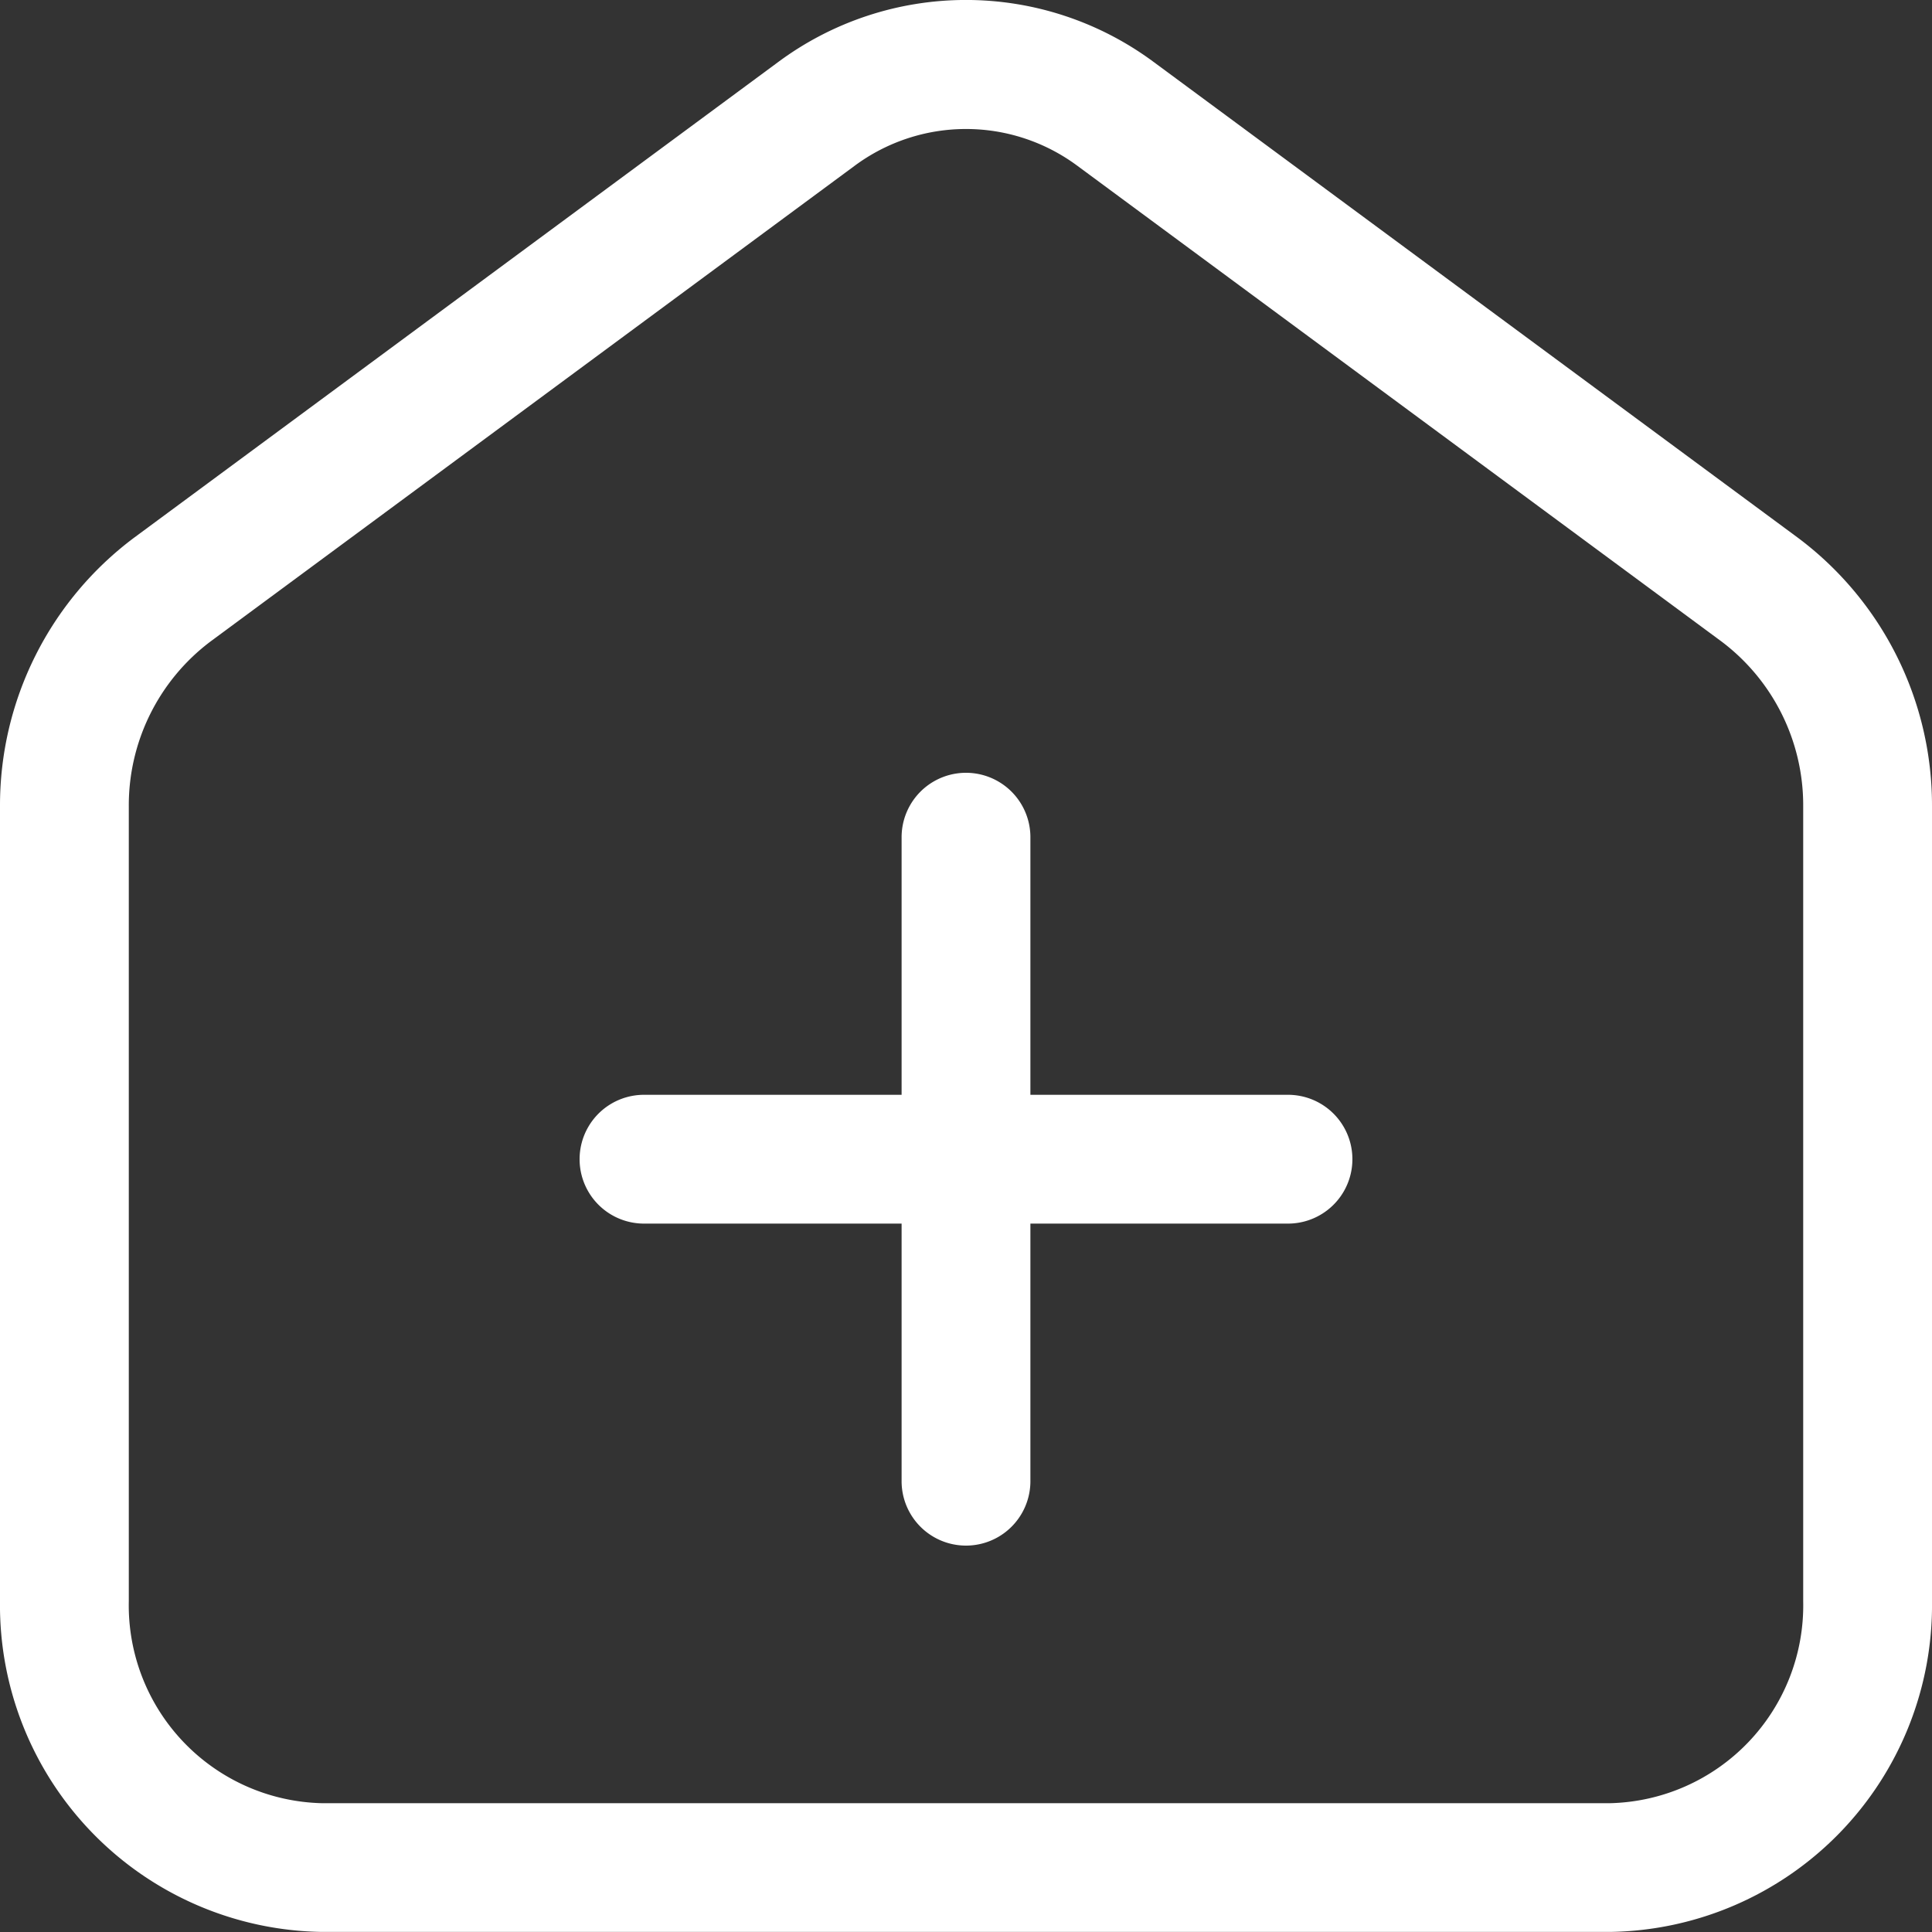
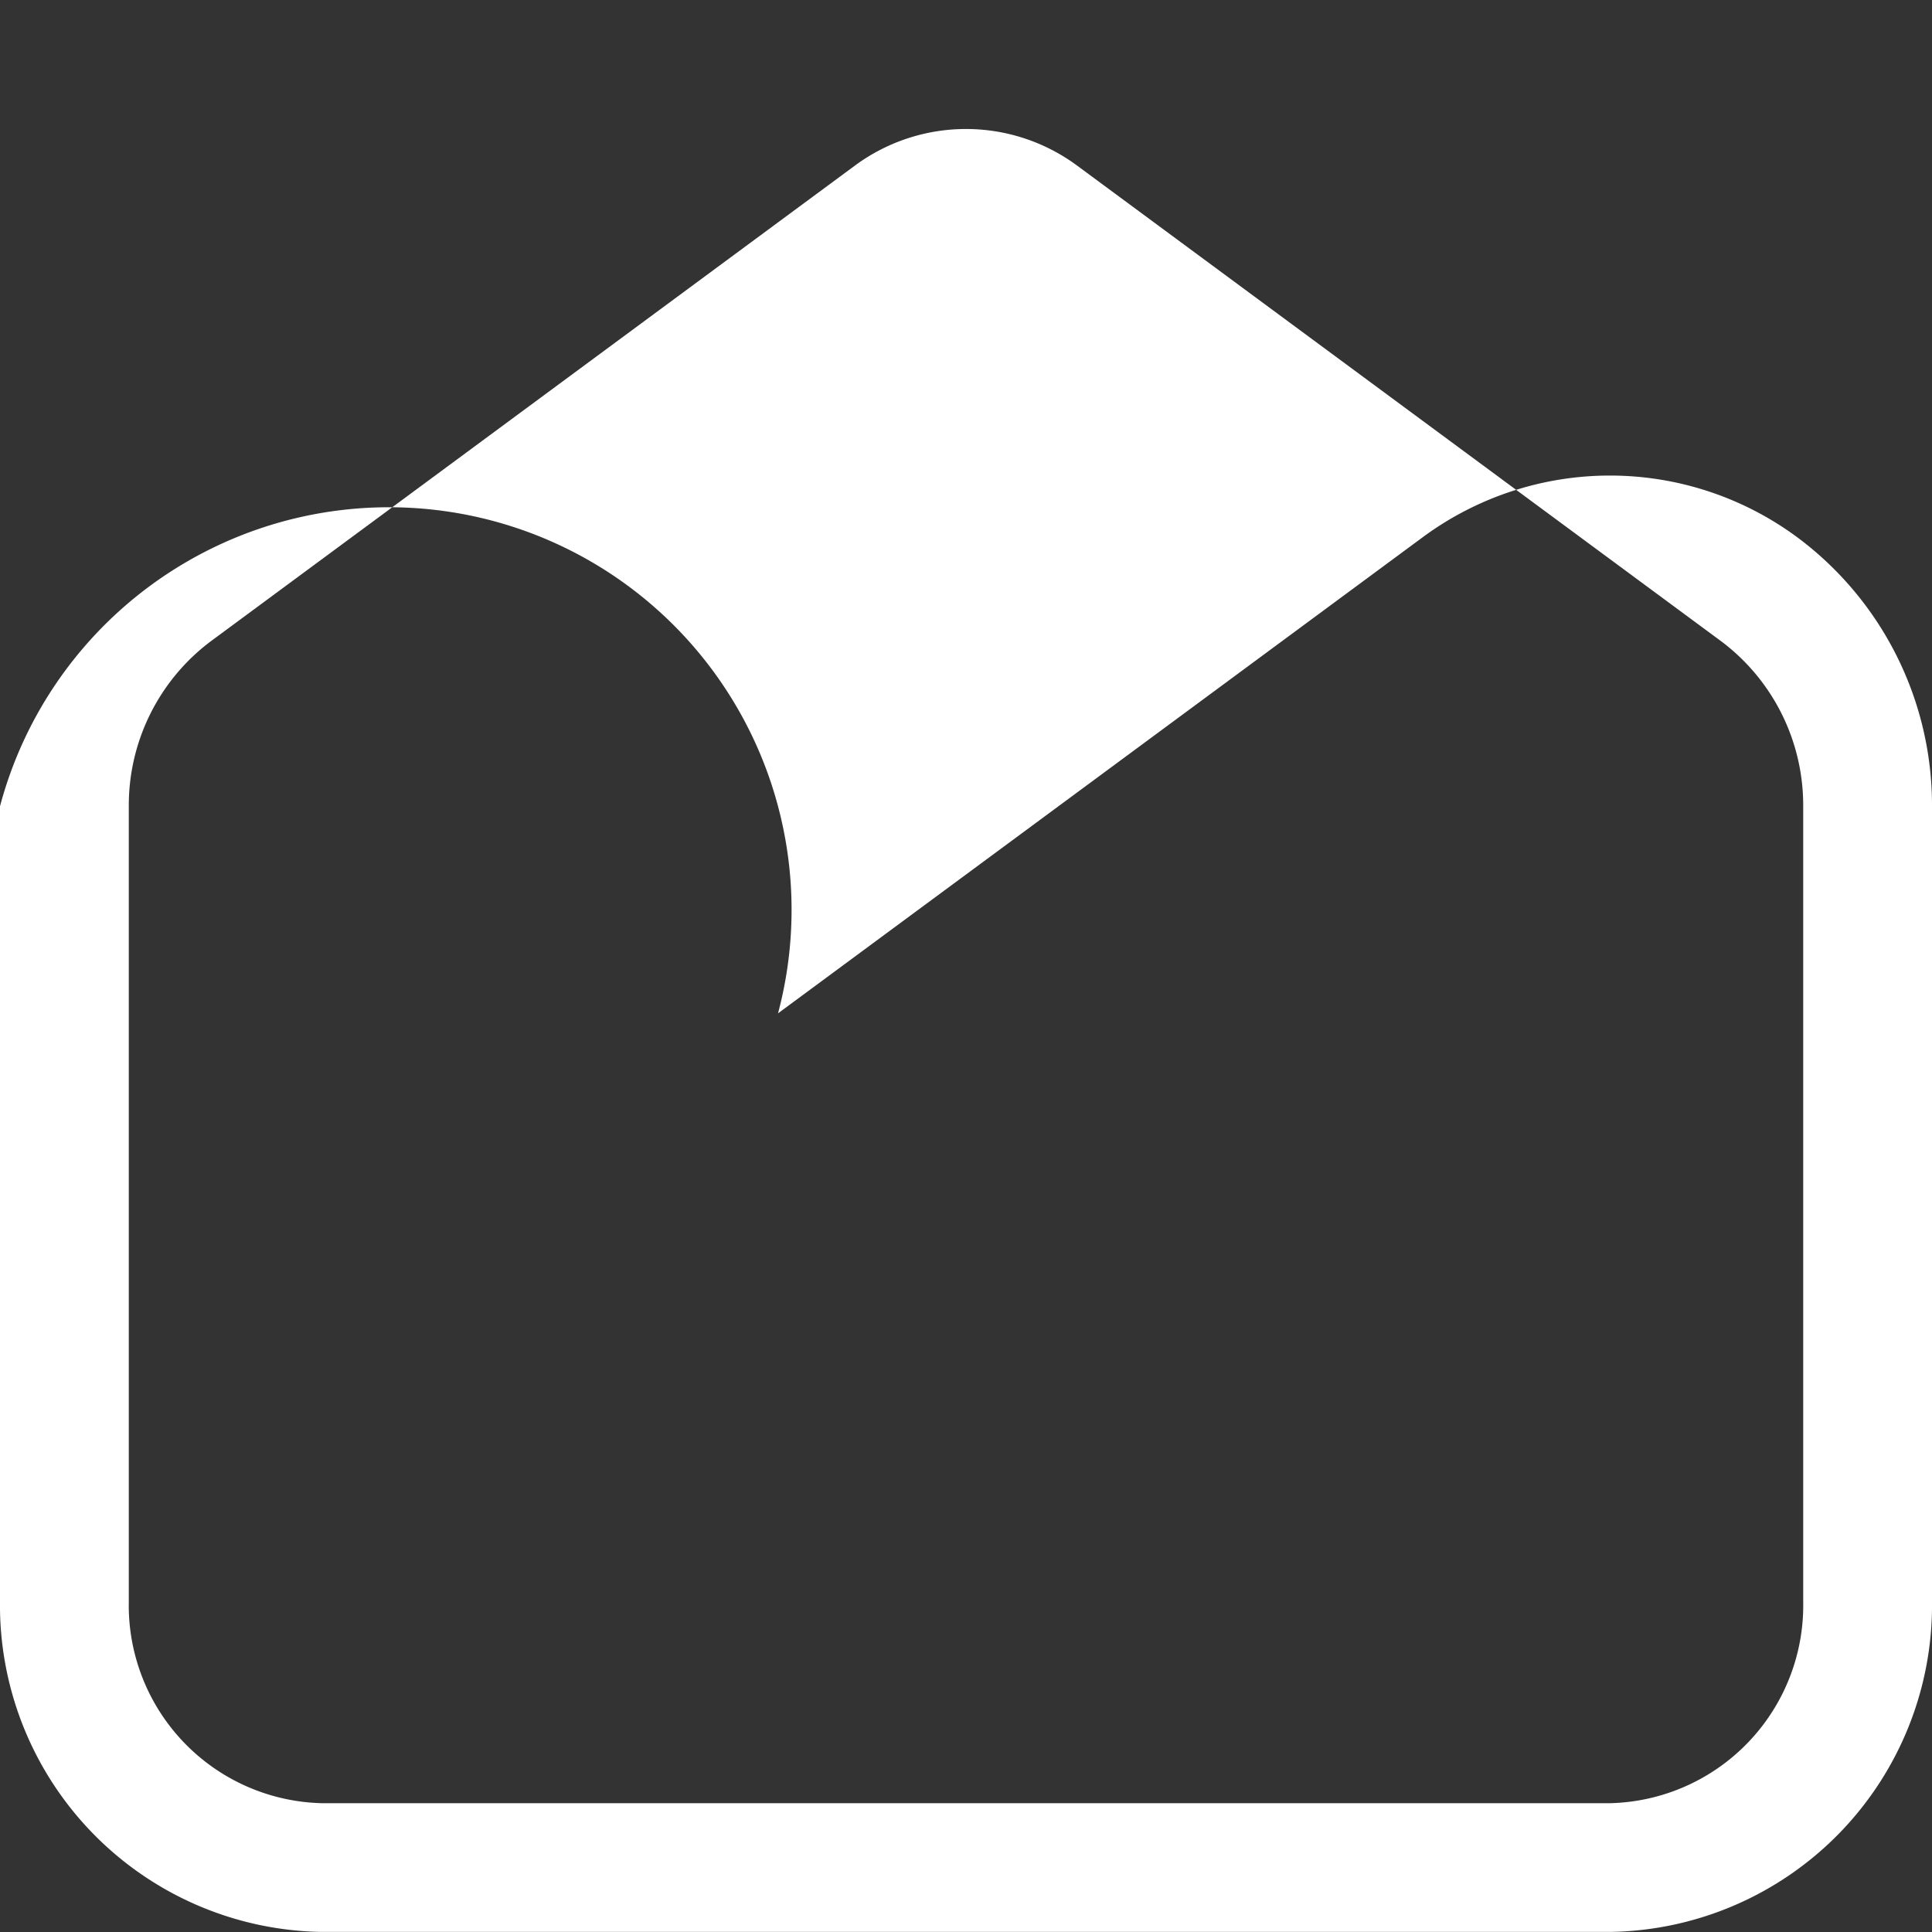
<svg xmlns="http://www.w3.org/2000/svg" width="24" height="24" viewBox="0 0 24 24">
  <rect x="0" y="0" width="24" height="24" fill="#333333" stroke="none" />
  <g id="werbeeintrag" transform="translate(-4.5 -4.5)">
    <g id="Layer_4" data-name="Layer 4" transform="translate(4.5 4.5)">
-       <path id="Pfad_2349" data-name="Pfad 2349" d="M26.834,11.18l-8-5.908a3.914,3.914,0,0,0-4.669,0l-8,5.908A4.152,4.152,0,0,0,4.5,14.516v9.876a4.059,4.059,0,0,0,4,4.107h16a4.059,4.059,0,0,0,4-4.108V14.516a4.152,4.152,0,0,0-1.666-3.336ZM26.9,24.392A2.458,2.458,0,0,1,24.5,26.9H8.5a2.458,2.458,0,0,1-2.4-2.508V14.516a2.547,2.547,0,0,1,1.016-2.048l8-5.908a2.322,2.322,0,0,1,2.768,0l8,5.908A2.547,2.547,0,0,1,26.9,14.516Z" transform="translate(-4.5 -4.5)" fill="#fff" />
-       <path id="Pfad_2350" data-name="Pfad 2350" d="M17.8,14.5H14.6V11.3a.8.8,0,1,0-1.6,0v3.2H9.8a.8.8,0,1,0,0,1.6H13v3.2a.8.8,0,1,0,1.6,0V16.1h3.2a.8.8,0,1,0,0-1.6Z" transform="translate(-1.8 -0.9)" fill="#fff" />
+       <path id="Pfad_2349" data-name="Pfad 2349" d="M26.834,11.18a3.914,3.914,0,0,0-4.669,0l-8,5.908A4.152,4.152,0,0,0,4.5,14.516v9.876a4.059,4.059,0,0,0,4,4.107h16a4.059,4.059,0,0,0,4-4.108V14.516a4.152,4.152,0,0,0-1.666-3.336ZM26.9,24.392A2.458,2.458,0,0,1,24.5,26.9H8.5a2.458,2.458,0,0,1-2.4-2.508V14.516a2.547,2.547,0,0,1,1.016-2.048l8-5.908a2.322,2.322,0,0,1,2.768,0l8,5.908A2.547,2.547,0,0,1,26.9,14.516Z" transform="translate(-4.5 -4.5)" fill="#fff" />
    </g>
  </g>
</svg>